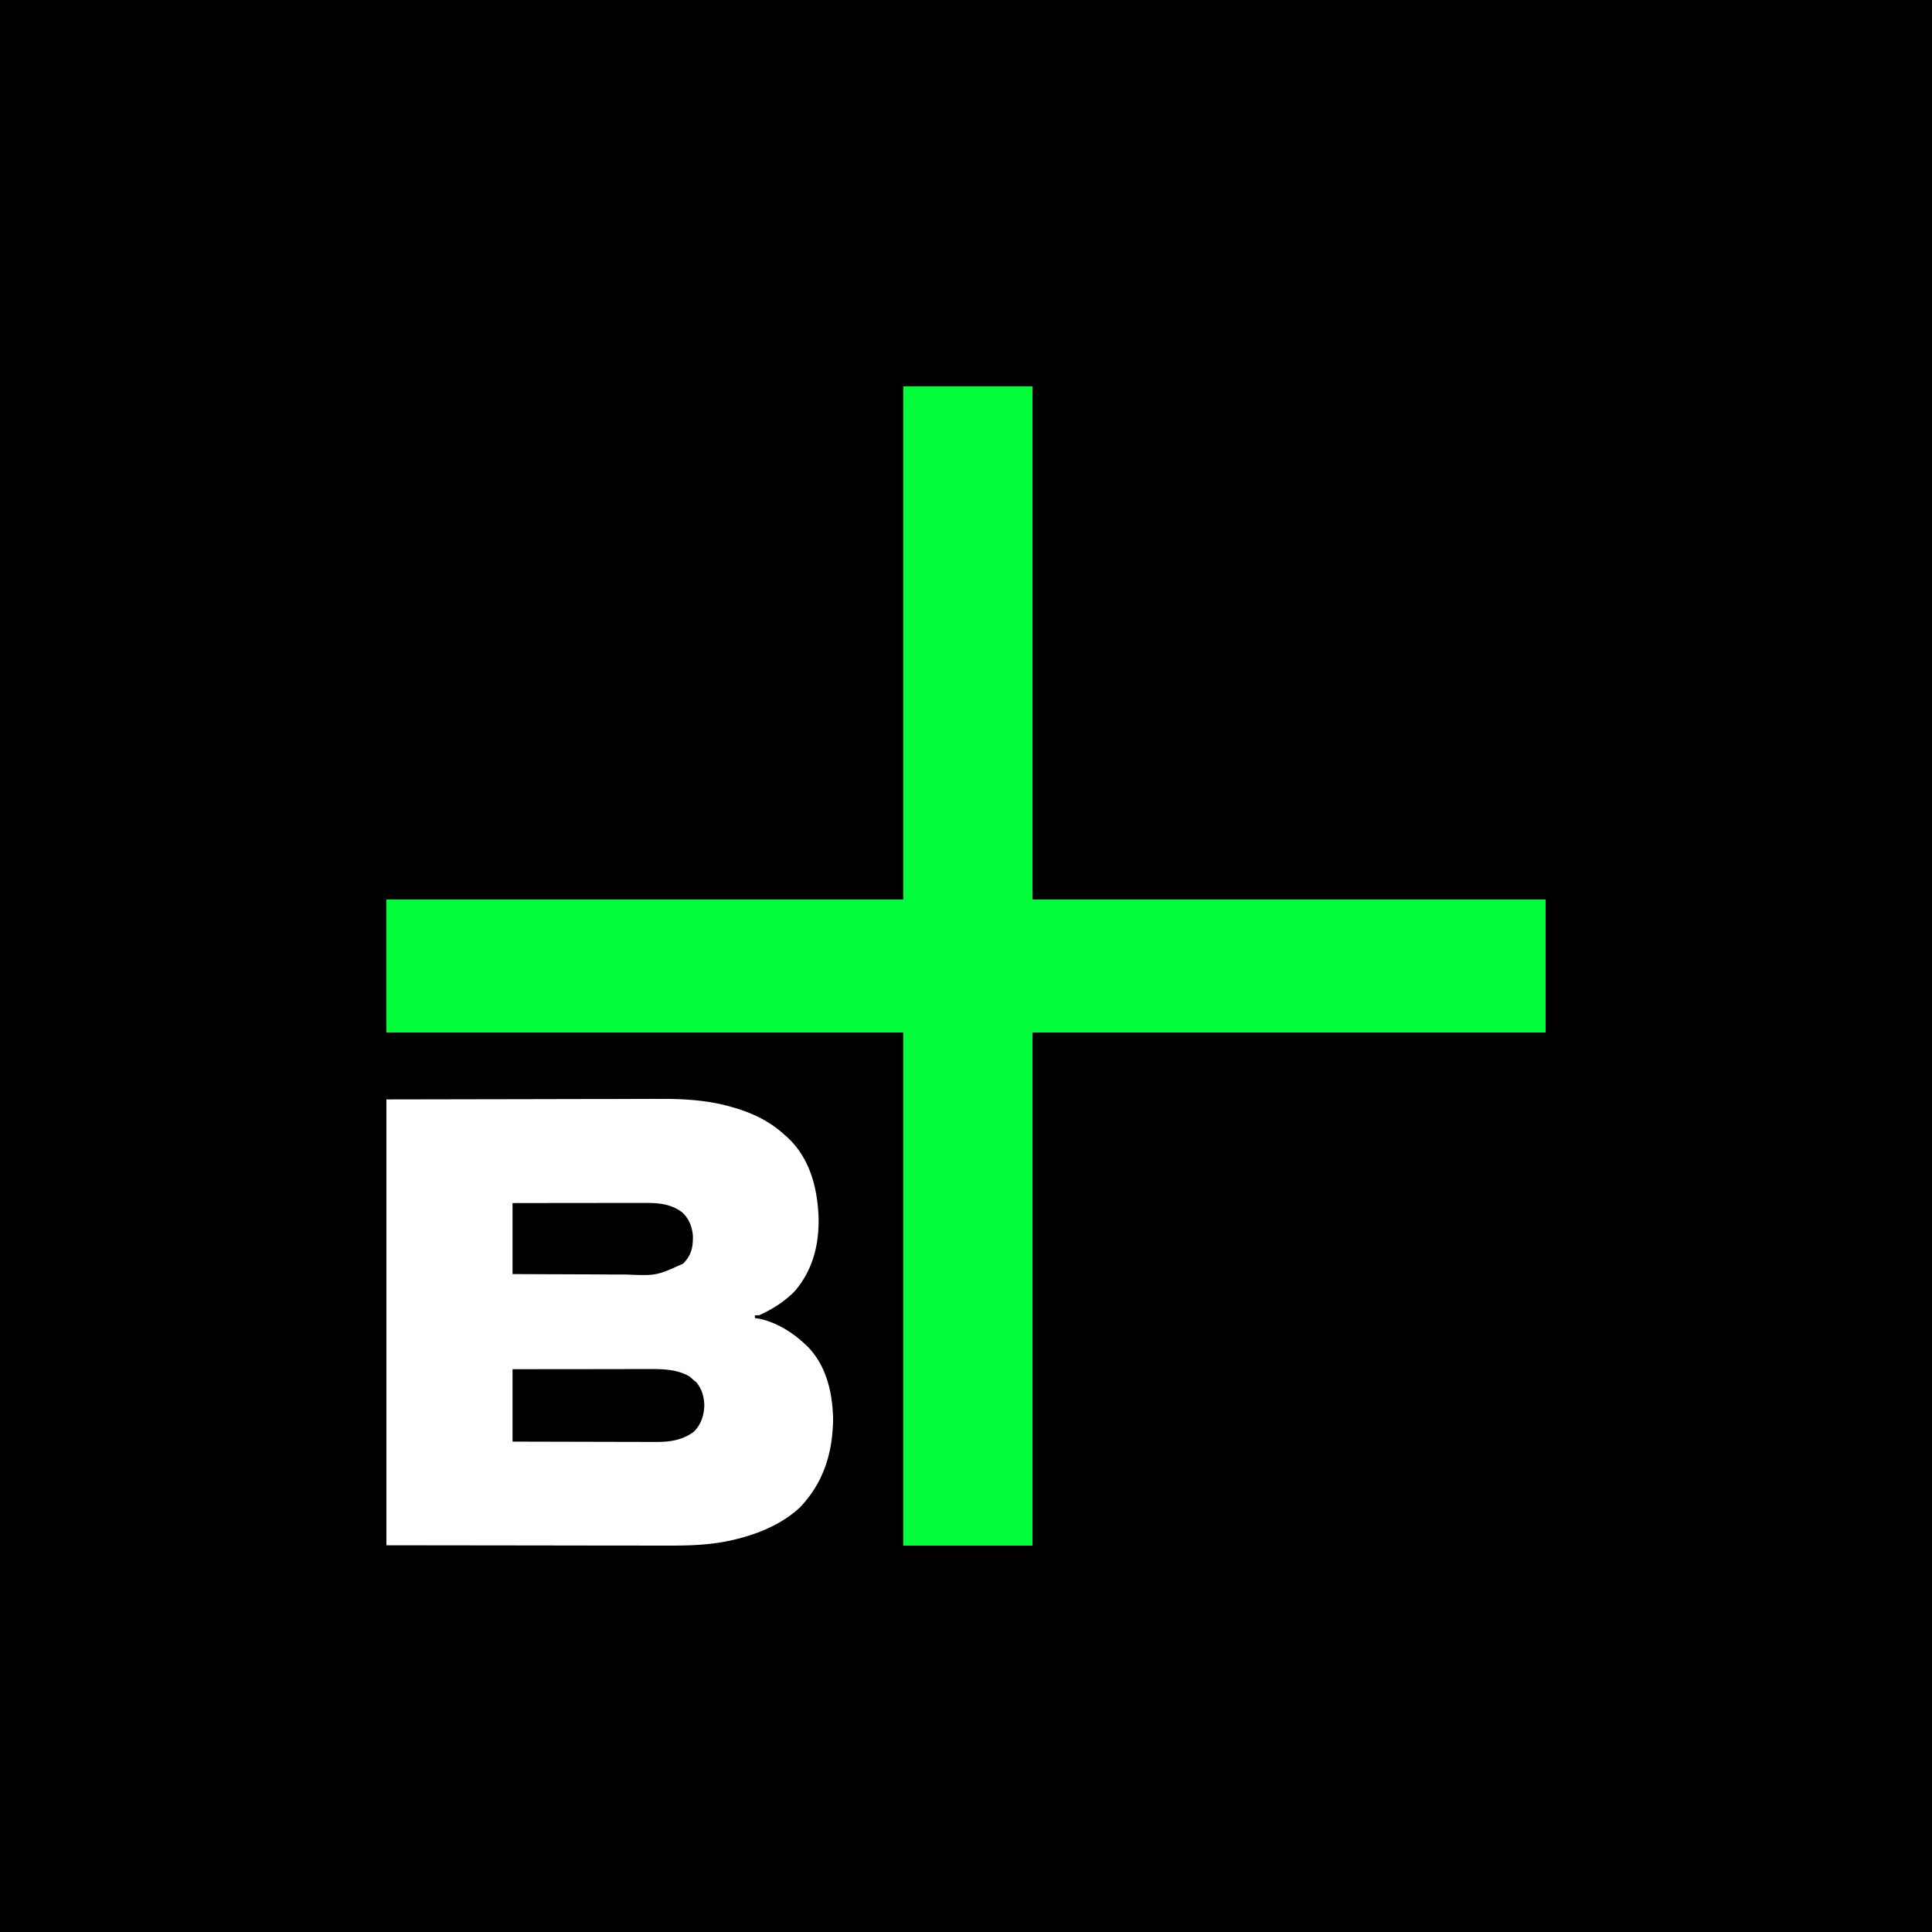
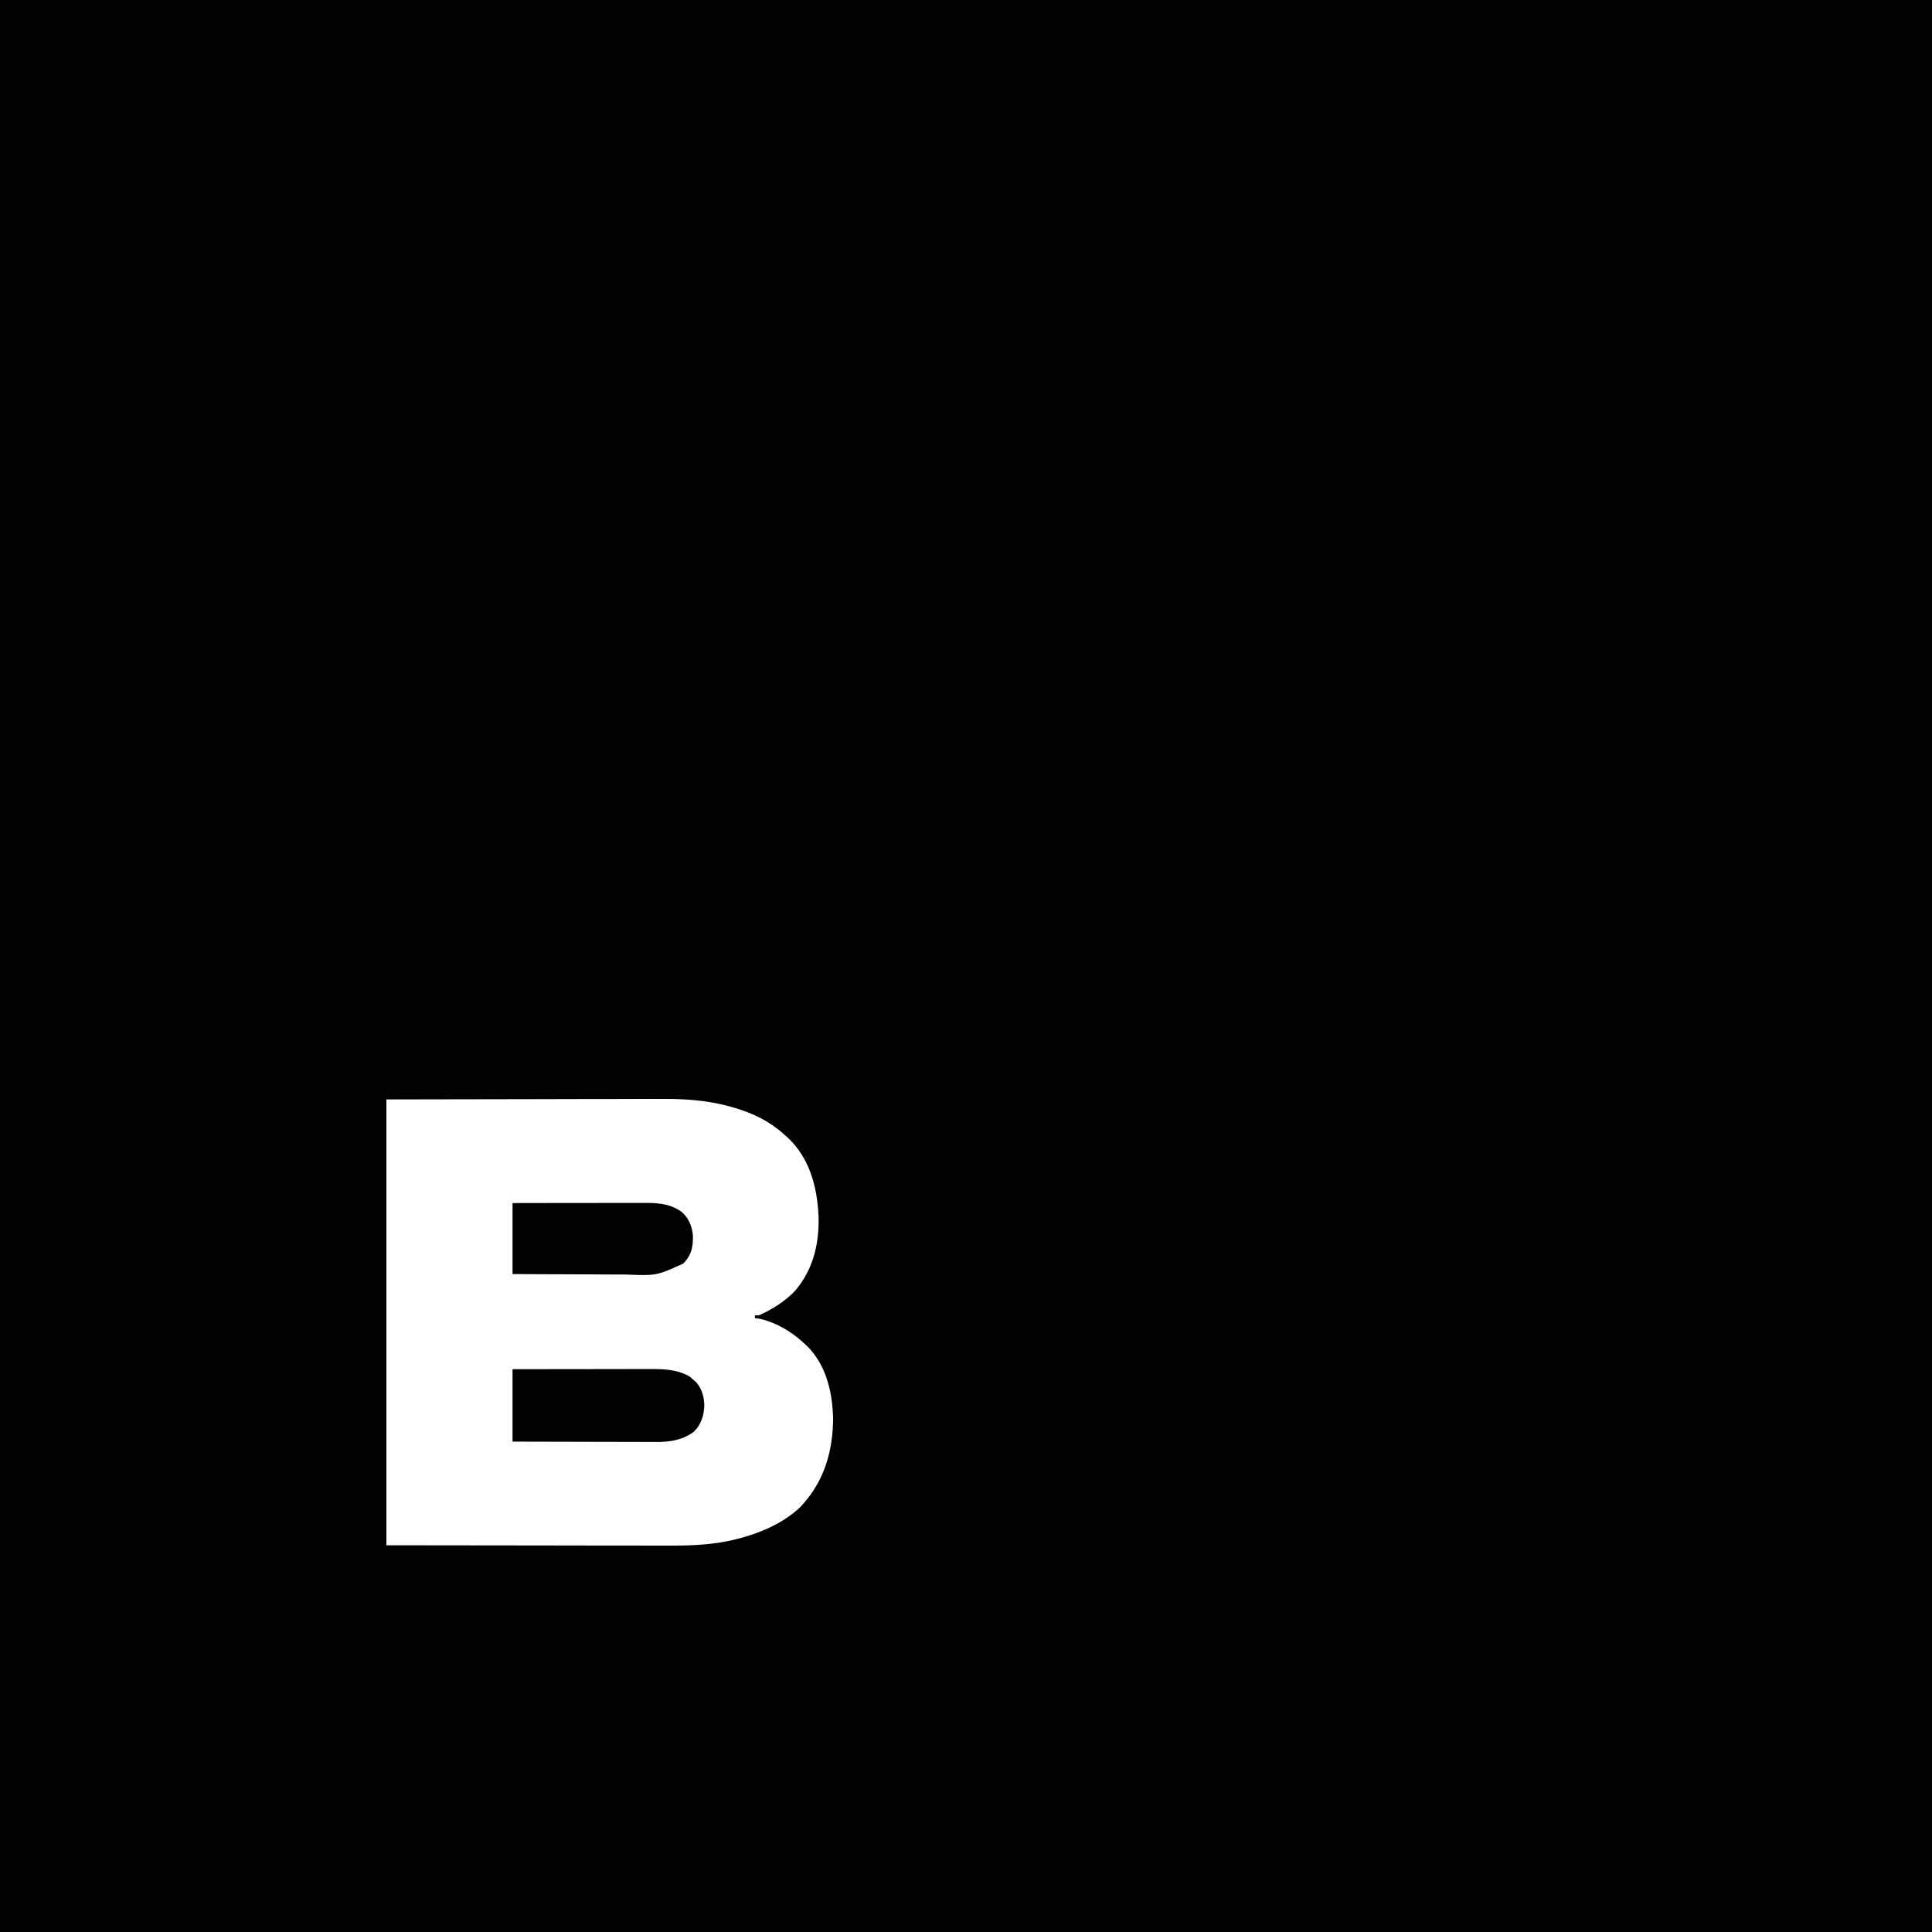
<svg xmlns="http://www.w3.org/2000/svg" width="100" height="100" fill="none">
  <path fill="#000" d="M0 0h100v100H0z" />
-   <path fill="#fff" d="m20 56.906 7.716-.014 2.43-.006 1.447-.001.96-.003a266 266 0 0 1 1.68-.003c1.255-.006 2.518.08 3.726.445l.19.056c.924.287 1.748.705 2.464 1.363l.157.14c1.145 1.072 1.53 2.564 1.598 4.083.04 1.408-.28 2.741-1.205 3.834-.52.552-1.181.965-1.87 1.277h-.22v.147l.256.037c.854.191 1.68.691 2.311 1.286l.154.142c.985 1.004 1.3 2.4 1.327 3.762-.02 1.736-.486 3.277-1.702 4.557-.903.86-2.133 1.371-3.327 1.663l-.181.044c-1.128.257-2.237.289-3.387.285h-.486l-1.289-.002-1.213-.001q-1.77-.001-3.54-.005L20 79.983zm6.529 5.365v3.674c1.278.007 1.278.007 2.557.011l1.567.006a296 296 0 0 0 1.744.007c1.578.063 1.578.063 2.967-.566.43-.449.509-.846.501-1.446-.044-.472-.202-.878-.552-1.204-.588-.448-1.25-.493-1.964-.49h-1.46l-1.332.003-1.6.001zm0 8.599v3.748l2.836.007 1.736.004 1.933.004.97.003c.705-.002 1.336-.106 1.914-.533.37-.378.515-.824.537-1.35-.013-.465-.12-.856-.422-1.213l-.188-.156-.128-.12c-.663-.405-1.44-.405-2.193-.403h-.23l-1.268.002q-.684 0-1.366.002l-1.642.001z" />
-   <path fill="#01FE3C" d="M46.752 20h6.688v26.56H80v6.88H53.44V80h-6.688V53.44H20v-6.88h26.752z" />
+   <path fill="#fff" d="m20 56.906 7.716-.014 2.43-.006 1.447-.001.96-.003a266 266 0 0 1 1.68-.003c1.255-.006 2.518.08 3.726.445l.19.056c.924.287 1.748.705 2.464 1.363l.157.14c1.145 1.072 1.53 2.564 1.598 4.083.04 1.408-.28 2.741-1.205 3.834-.52.552-1.181.965-1.87 1.277h-.22v.147l.256.037c.854.191 1.68.691 2.311 1.286l.154.142c.985 1.004 1.3 2.4 1.327 3.762-.02 1.736-.486 3.277-1.702 4.557-.903.86-2.133 1.371-3.327 1.663l-.181.044c-1.128.257-2.237.289-3.387.285h-.486l-1.289-.002-1.213-.001q-1.77-.001-3.54-.005L20 79.983zm6.529 5.365v3.674c1.278.007 1.278.007 2.557.011l1.567.006a296 296 0 0 0 1.744.007c1.578.063 1.578.063 2.967-.566.43-.449.509-.846.501-1.446-.044-.472-.202-.878-.552-1.204-.588-.448-1.25-.493-1.964-.49h-1.46l-1.332.003-1.6.001zm0 8.599v3.748l2.836.007 1.736.004 1.933.004.97.003c.705-.002 1.336-.106 1.914-.533.37-.378.515-.824.537-1.35-.013-.465-.12-.856-.422-1.213l-.188-.156-.128-.12c-.663-.405-1.44-.405-2.193-.403h-.23l-1.268.002q-.684 0-1.366.002z" />
</svg>